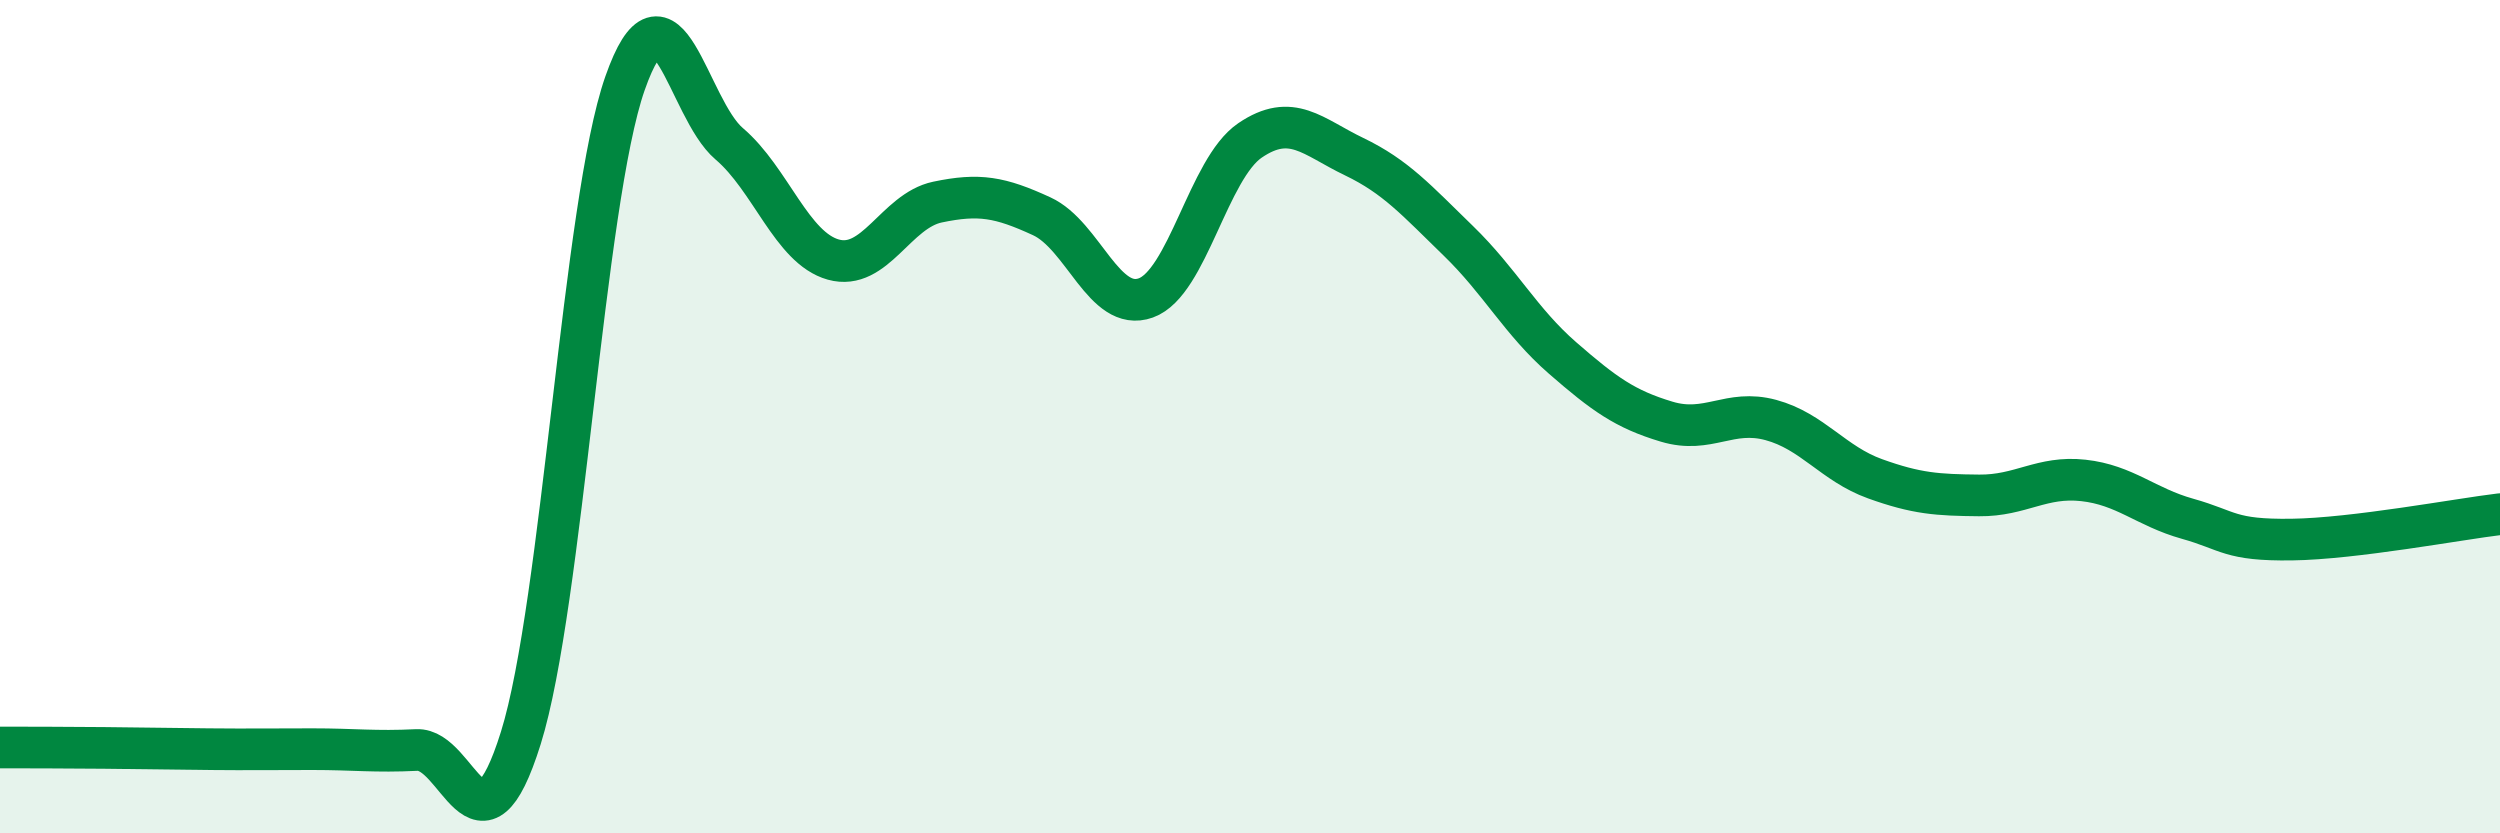
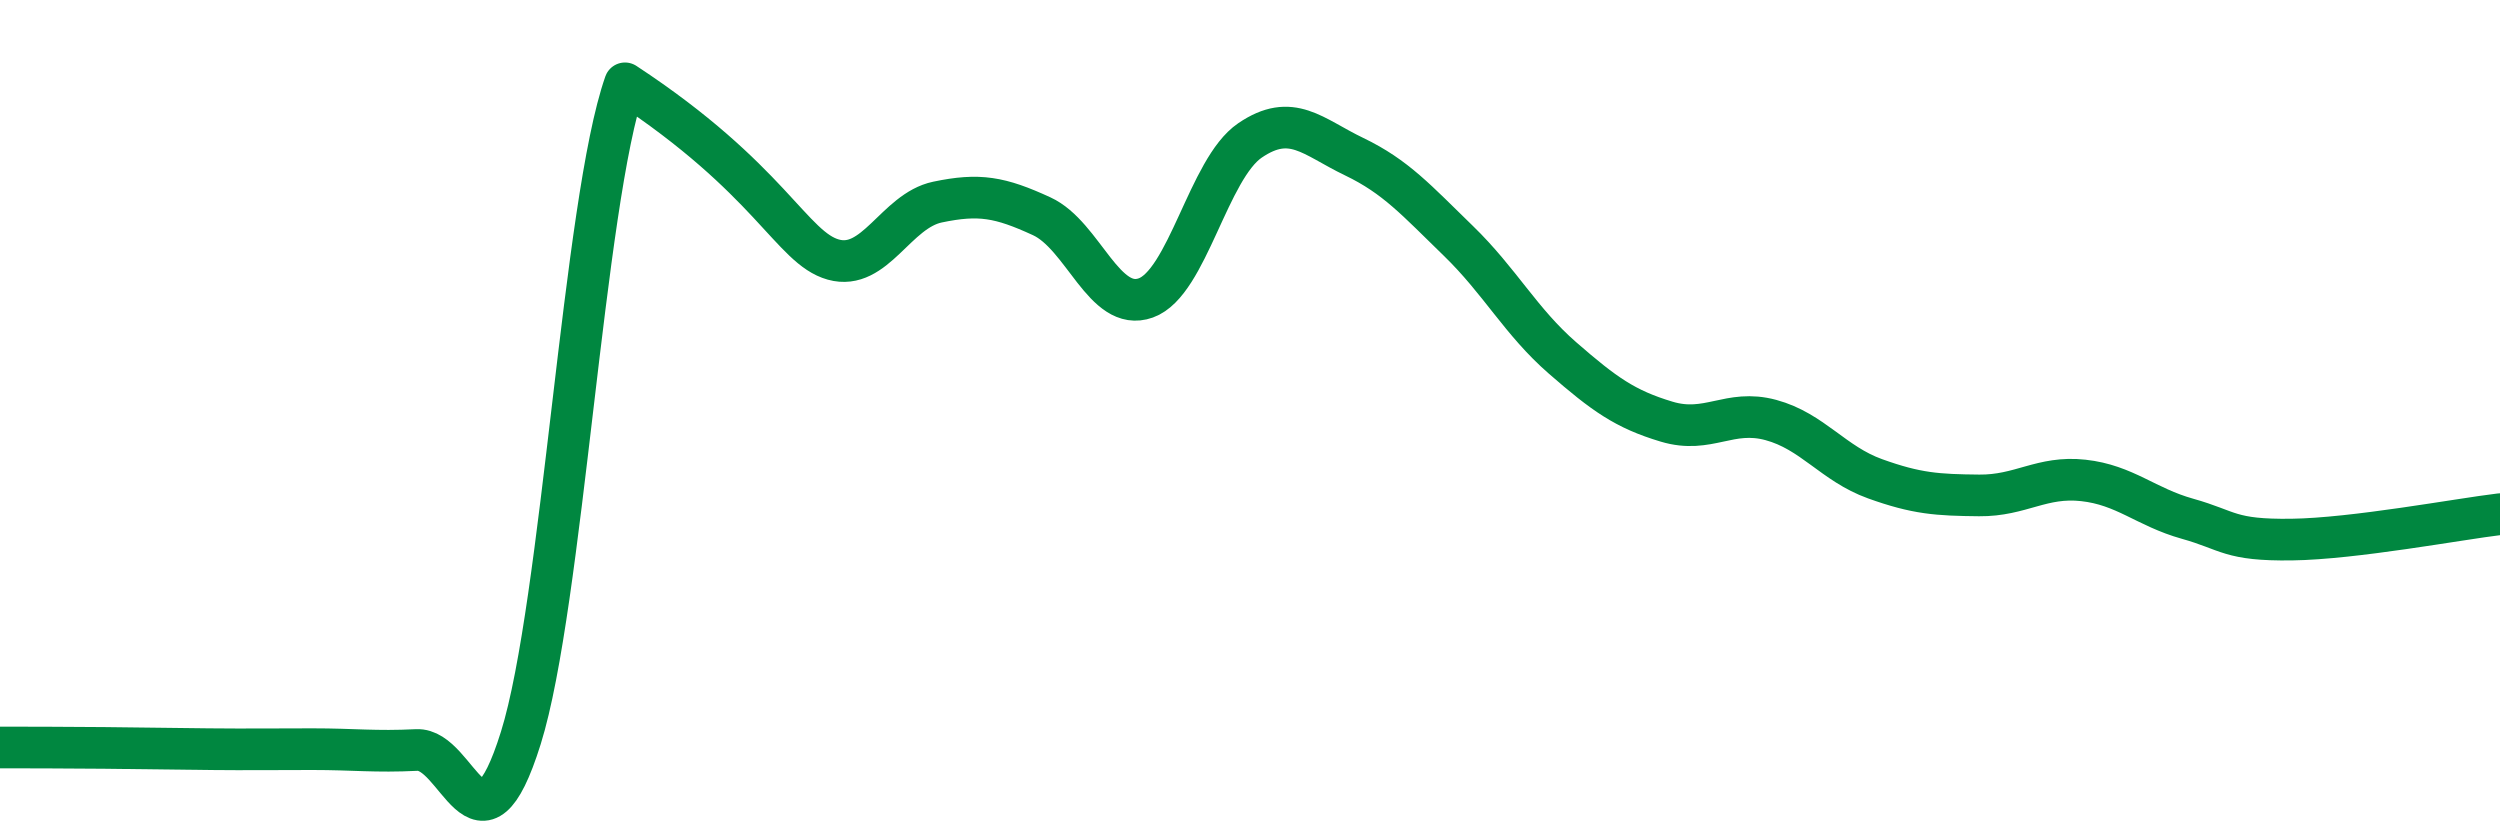
<svg xmlns="http://www.w3.org/2000/svg" width="60" height="20" viewBox="0 0 60 20">
-   <path d="M 0,17.94 C 0.5,17.94 1.5,17.94 2.5,17.95 C 3.5,17.96 4,17.97 5,17.98 C 6,17.99 6.5,17.98 7.5,17.98 C 8.5,17.98 9,18.05 10,18 C 11,17.95 11.5,20.91 12.5,17.71 C 13.5,14.51 14,4.85 15,2 C 16,-0.85 16.5,2.6 17.5,3.45 C 18.5,4.3 19,5.95 20,6.23 C 21,6.51 21.5,5.06 22.5,4.85 C 23.5,4.64 24,4.73 25,5.19 C 26,5.65 26.5,7.51 27.5,7.15 C 28.5,6.79 29,4.05 30,3.37 C 31,2.69 31.5,3.28 32.5,3.76 C 33.5,4.24 34,4.81 35,5.78 C 36,6.75 36.5,7.72 37.5,8.59 C 38.5,9.46 39,9.82 40,10.12 C 41,10.42 41.5,9.81 42.5,10.08 C 43.5,10.35 44,11.13 45,11.49 C 46,11.85 46.5,11.88 47.5,11.89 C 48.5,11.9 49,11.42 50,11.53 C 51,11.64 51.5,12.17 52.5,12.45 C 53.5,12.73 53.5,12.97 55,12.95 C 56.5,12.93 59,12.46 60,12.34L60 20L0 20Z" fill="#008740" opacity="0.1" stroke-linecap="round" stroke-linejoin="round" />
-   <path d="M 0,17.94 C 0.5,17.94 1.5,17.94 2.5,17.95 C 3.5,17.96 4,17.97 5,17.98 C 6,17.99 6.5,17.98 7.5,17.98 C 8.5,17.98 9,18.05 10,18 C 11,17.95 11.5,20.91 12.5,17.71 C 13.5,14.51 14,4.85 15,2 C 16,-0.85 16.5,2.6 17.5,3.45 C 18.5,4.3 19,5.95 20,6.23 C 21,6.51 21.5,5.06 22.5,4.85 C 23.5,4.64 24,4.73 25,5.19 C 26,5.65 26.5,7.51 27.5,7.15 C 28.5,6.79 29,4.05 30,3.37 C 31,2.69 31.5,3.28 32.5,3.76 C 33.5,4.24 34,4.81 35,5.78 C 36,6.75 36.5,7.72 37.5,8.59 C 38.5,9.46 39,9.82 40,10.12 C 41,10.42 41.5,9.81 42.5,10.08 C 43.5,10.35 44,11.13 45,11.49 C 46,11.85 46.5,11.88 47.5,11.89 C 48.5,11.9 49,11.42 50,11.53 C 51,11.64 51.5,12.17 52.5,12.45 C 53.5,12.73 53.5,12.97 55,12.95 C 56.5,12.93 59,12.46 60,12.34" stroke="#008740" stroke-width="1" fill="none" stroke-linecap="round" stroke-linejoin="round" />
+   <path d="M 0,17.94 C 0.5,17.94 1.5,17.94 2.5,17.95 C 3.5,17.96 4,17.97 5,17.98 C 6,17.99 6.5,17.98 7.5,17.98 C 8.5,17.98 9,18.05 10,18 C 11,17.95 11.5,20.91 12.5,17.71 C 13.5,14.51 14,4.85 15,2 C 18.5,4.3 19,5.95 20,6.23 C 21,6.51 21.5,5.06 22.5,4.85 C 23.5,4.64 24,4.73 25,5.19 C 26,5.65 26.5,7.51 27.5,7.15 C 28.5,6.79 29,4.05 30,3.37 C 31,2.69 31.5,3.28 32.5,3.76 C 33.5,4.24 34,4.81 35,5.78 C 36,6.75 36.5,7.72 37.5,8.59 C 38.5,9.46 39,9.82 40,10.12 C 41,10.42 41.5,9.81 42.5,10.08 C 43.5,10.35 44,11.13 45,11.49 C 46,11.85 46.5,11.88 47.5,11.89 C 48.5,11.9 49,11.42 50,11.53 C 51,11.64 51.5,12.17 52.5,12.45 C 53.5,12.73 53.5,12.97 55,12.95 C 56.5,12.93 59,12.46 60,12.34" stroke="#008740" stroke-width="1" fill="none" stroke-linecap="round" stroke-linejoin="round" />
</svg>